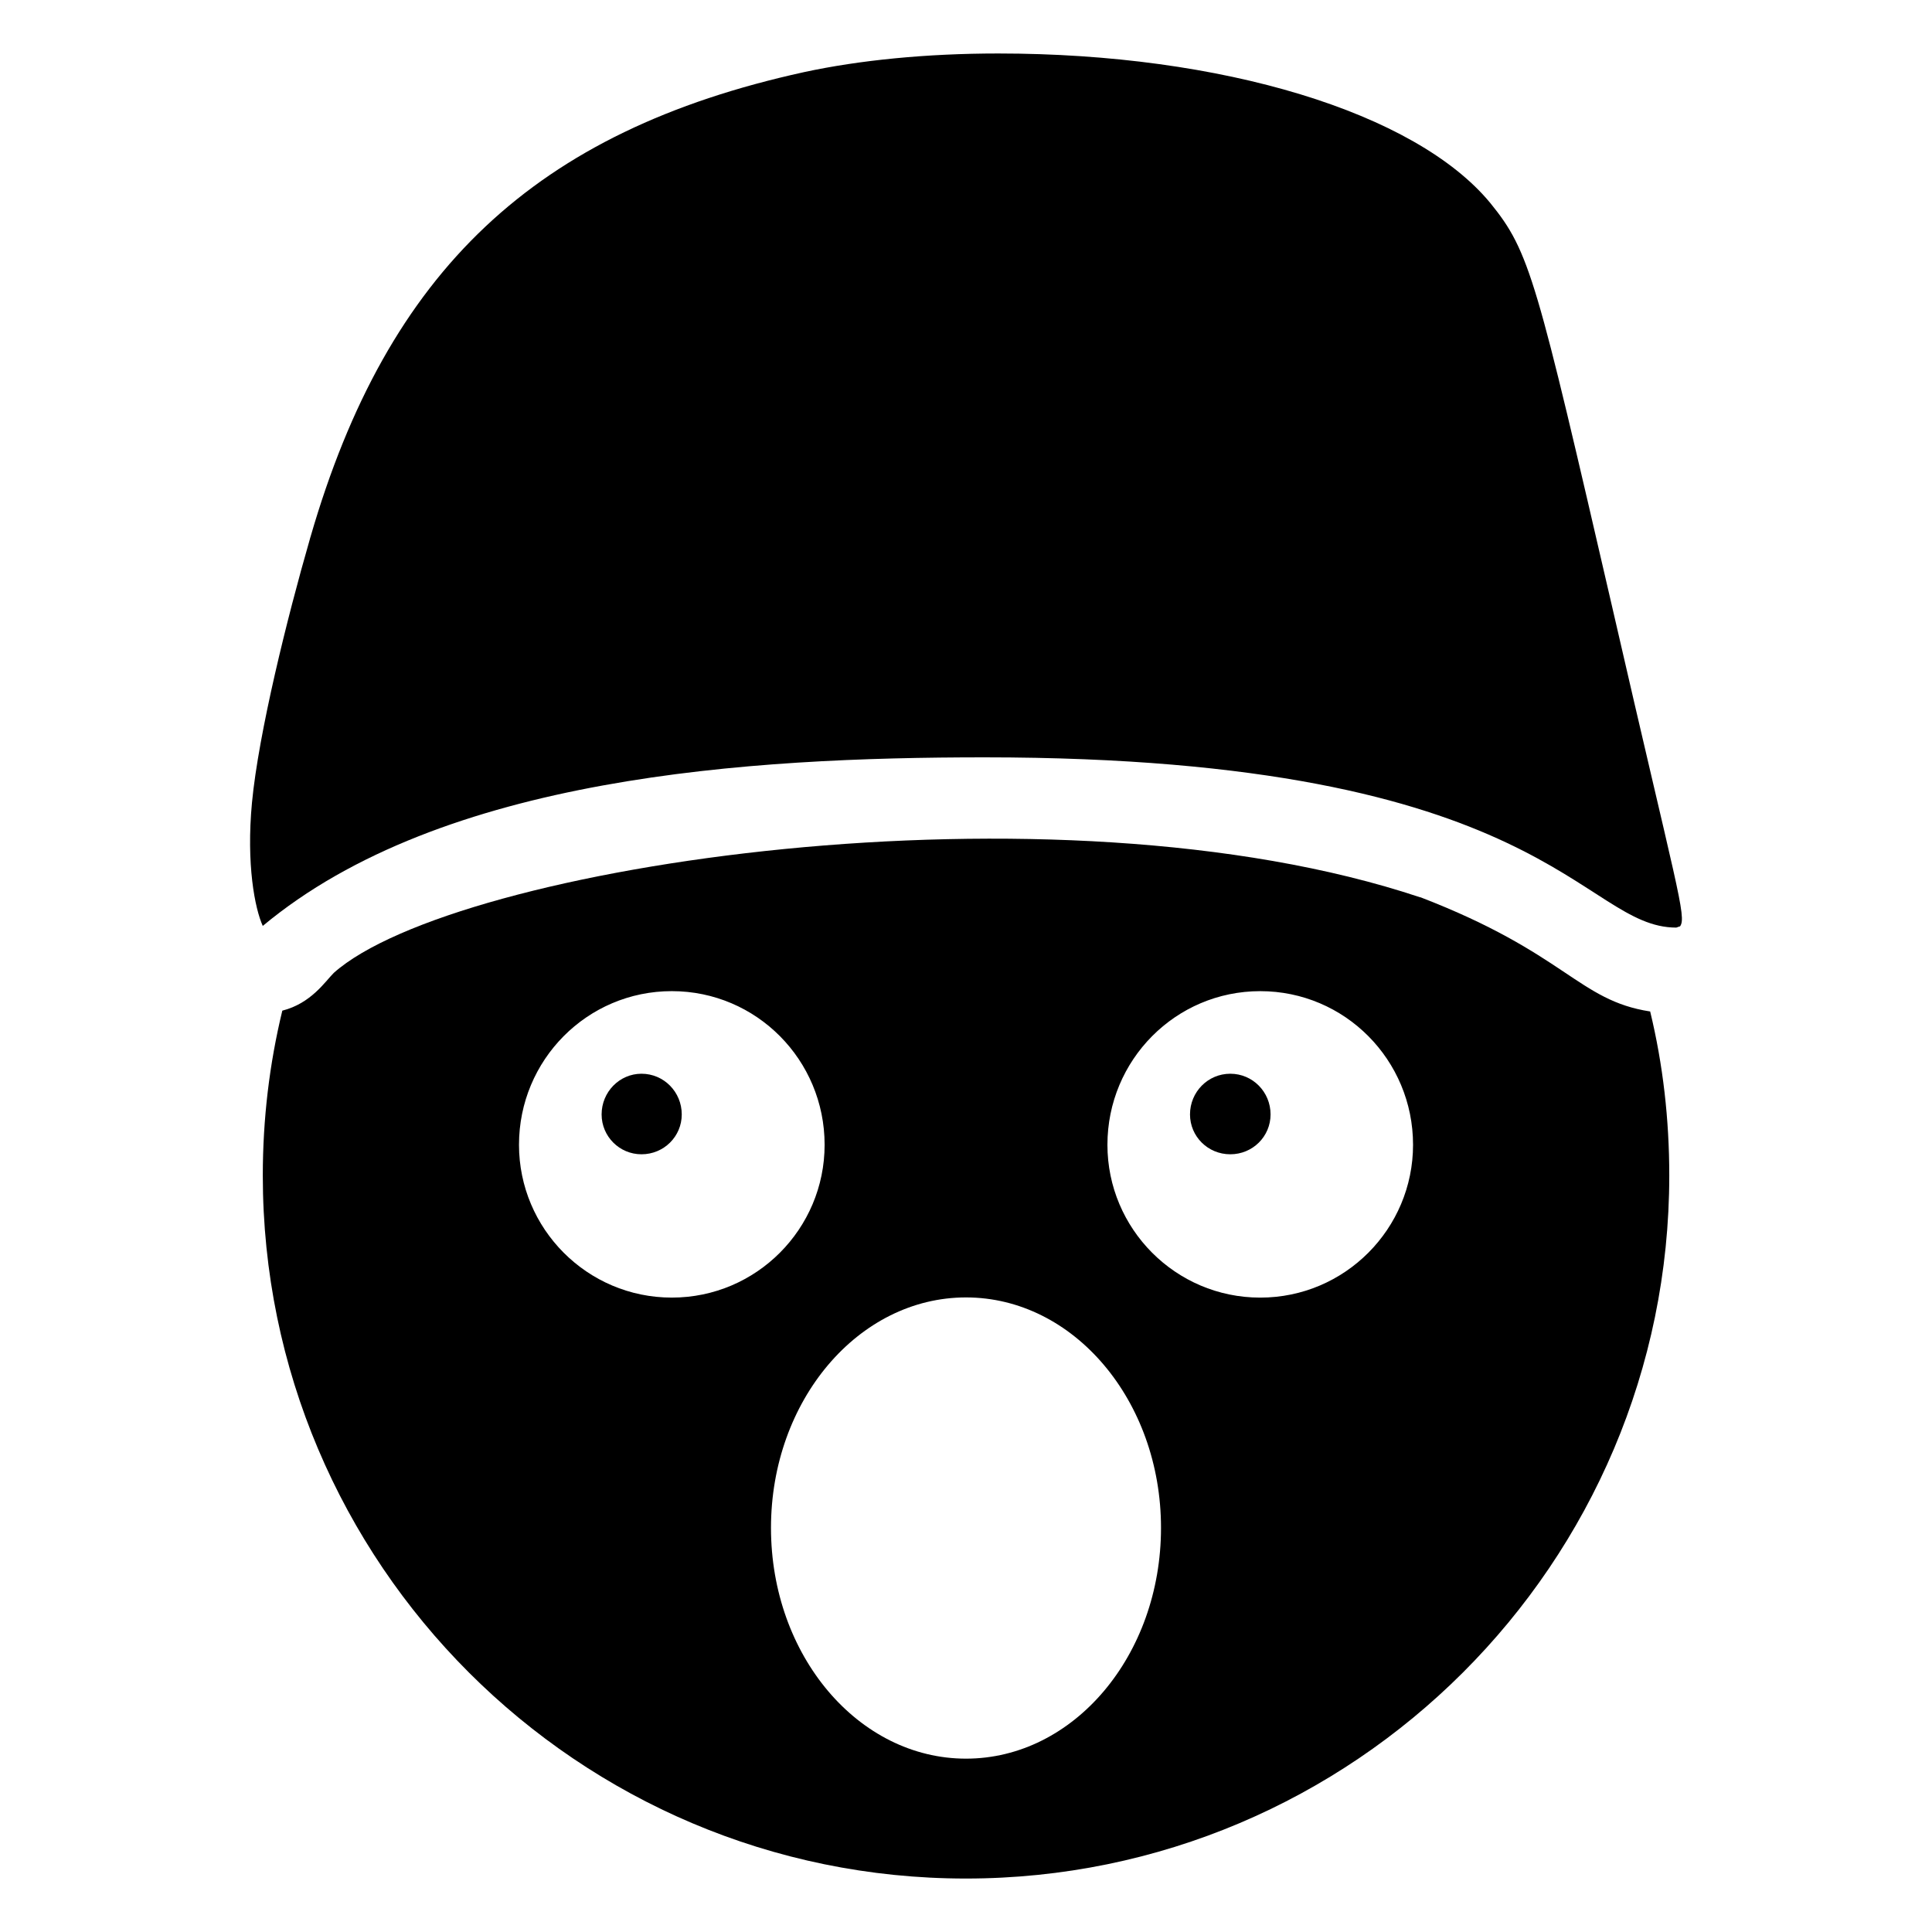
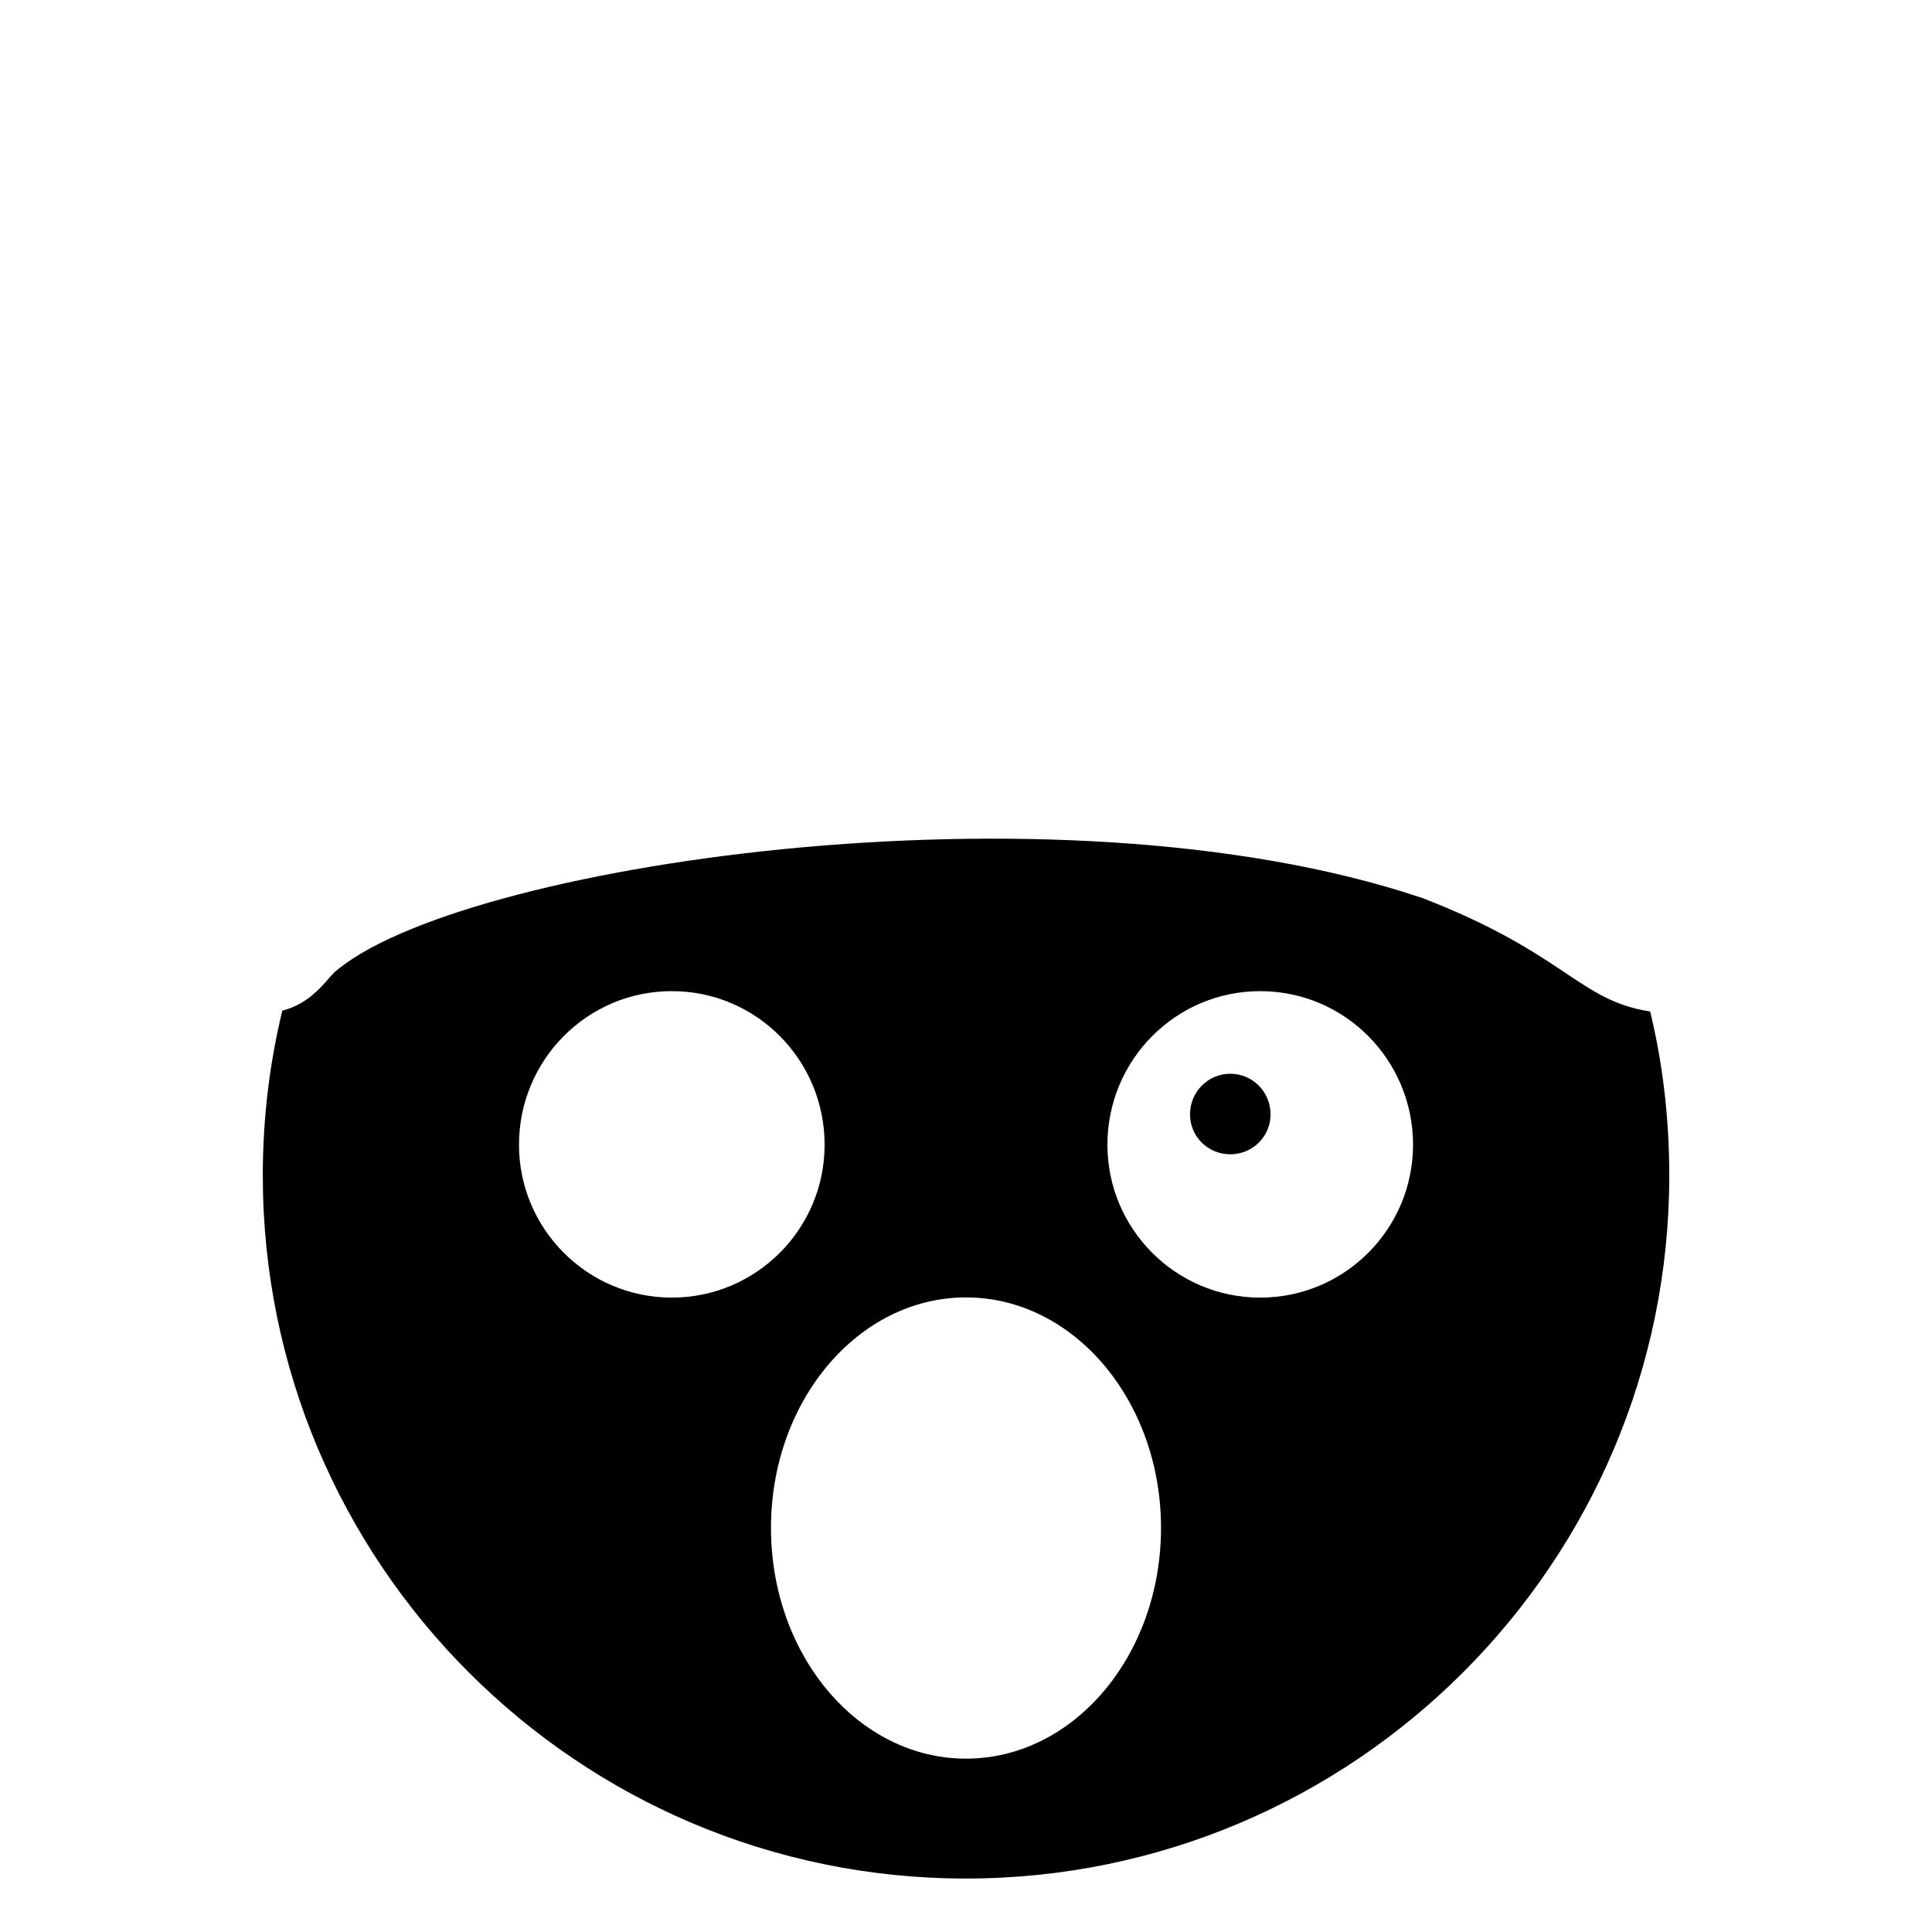
<svg xmlns="http://www.w3.org/2000/svg" fill="#000000" width="800px" height="800px" version="1.1" viewBox="144 144 512 512">
  <g>
    <path d="m470.04 428.55c-5.941 0-10.676 4.84-10.676 10.785 0 5.832 4.731 10.562 10.676 10.562 5.941 0 10.672-4.731 10.672-10.562 0.004-5.941-4.727-10.785-10.672-10.785z" />
-     <path d="m314 428.55c-5.832 0-10.566 4.84-10.566 10.785 0 5.832 4.731 10.562 10.566 10.562 5.941 0 10.672-4.731 10.672-10.562 0-5.941-4.731-10.785-10.672-10.785z" />
-     <path d="m571.4 305.52c-20.25-87.594-21.898-94.75-32.465-107.73-19.809-23.992-70.98-39.617-130.41-39.617-18.93 0-36.758 1.762-51.504 4.953-71.195 15.625-110.27 52.492-130.73 123.14-0.109 0.219-0.109 0.441-0.219 0.77-5.941 20.582-13.535 51.176-15.297 69.66-1.543 16.398 0.77 28.062 2.859 32.684 47.586-39.695 128.98-44.676 191.26-44.676 149.47 0 158.02 45.117 183.34 45.117 0.66-0.219 0.879-0.332 0.992-0.332 1.844-2.465-0.867-10.062-17.828-83.965z" />
    <path d="m520.45 381.79h-0.109c-97.141-32.41-255.91-8.406-287.88 20.031-2.344 2.348-6.023 8.074-13.645 10.012-3.414 14.086-5.172 28.723-5.172 43.688 0 102.79 83.523 186.31 186.31 186.31 102.78 0 186.42-83.527 186.42-186.31 0-14.855-1.652-29.383-5.062-43.469-19.102-2.941-22.246-15.391-60.855-30.262zm-238.91 65.59c0-22.449 18.047-40.719 40.496-40.719s40.496 18.266 40.496 40.719c0 22.23-18.047 40.496-40.496 40.496s-40.496-18.27-40.496-40.496zm118.46 162.68c-28.527 0-51.68-27.344-51.68-61.16 0-33.723 23.152-61.07 51.68-61.07 28.527 0 51.68 27.344 51.68 61.07 0 33.816-23.148 61.16-51.68 61.16zm77.977-122.18c-22.449 0-40.496-18.266-40.496-40.496 0-22.449 18.047-40.719 40.496-40.719s40.496 18.266 40.496 40.719c0 22.227-18.047 40.496-40.496 40.496z" />
  </g>
</svg>